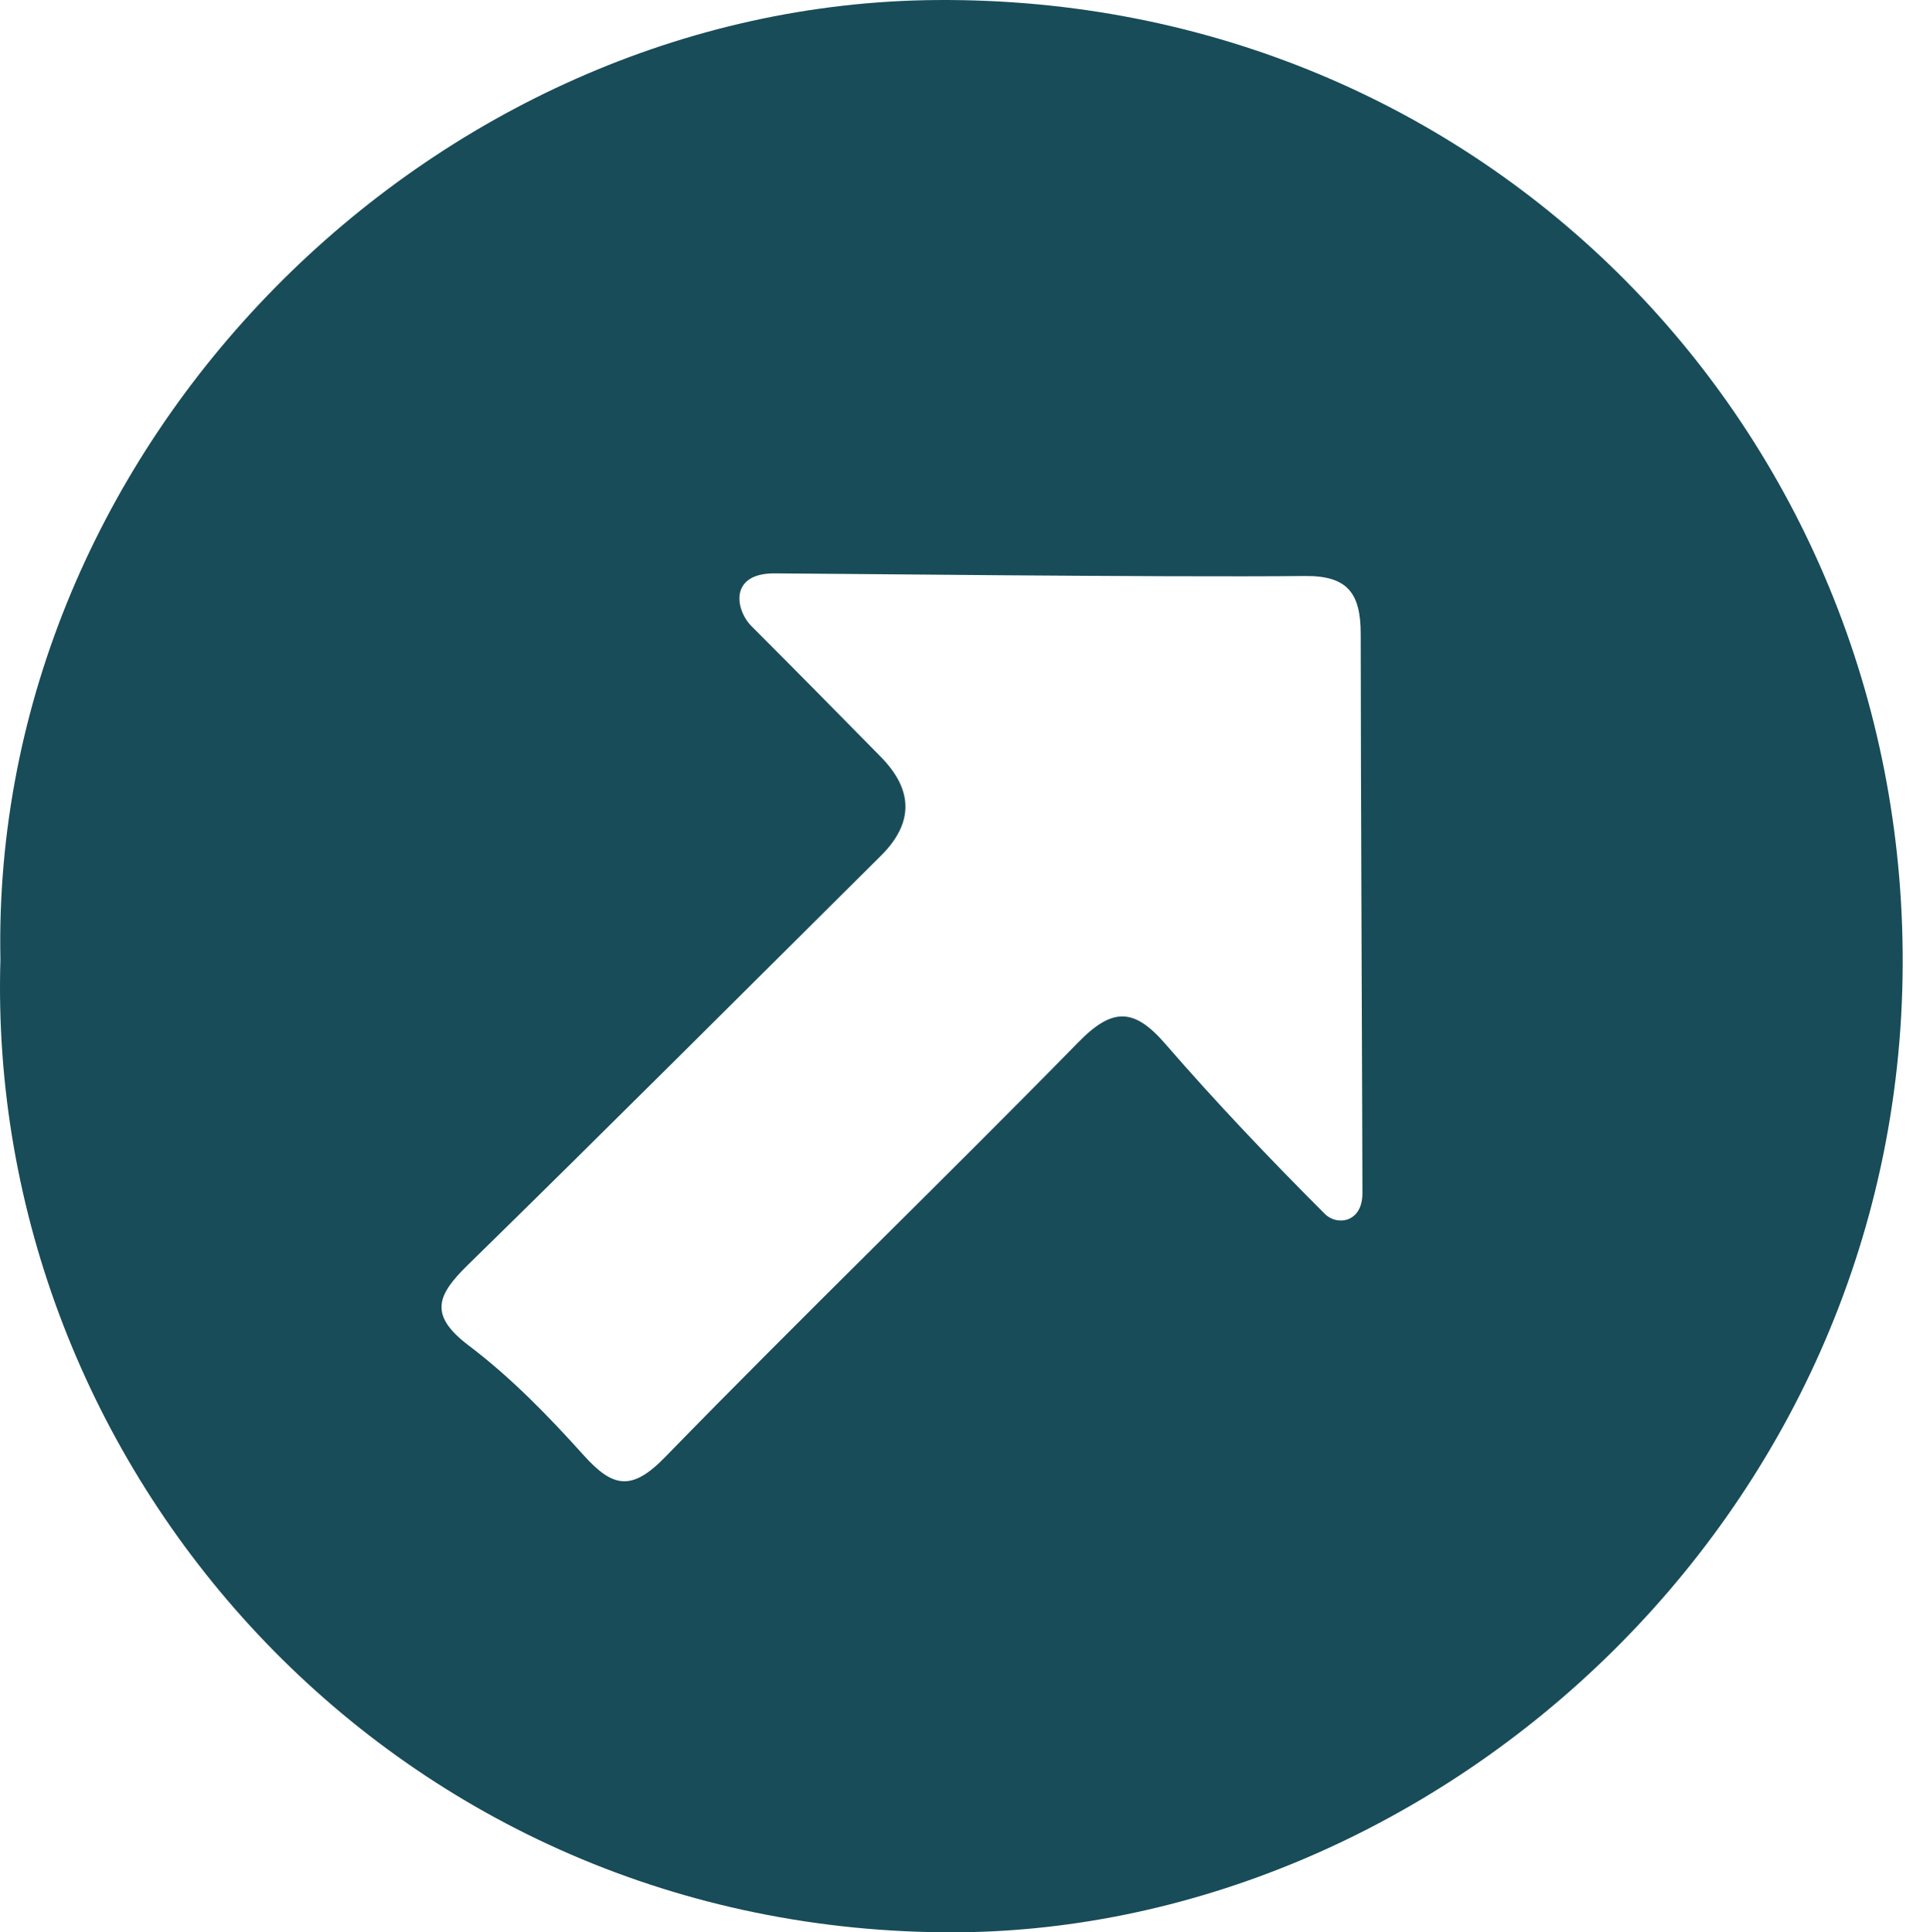
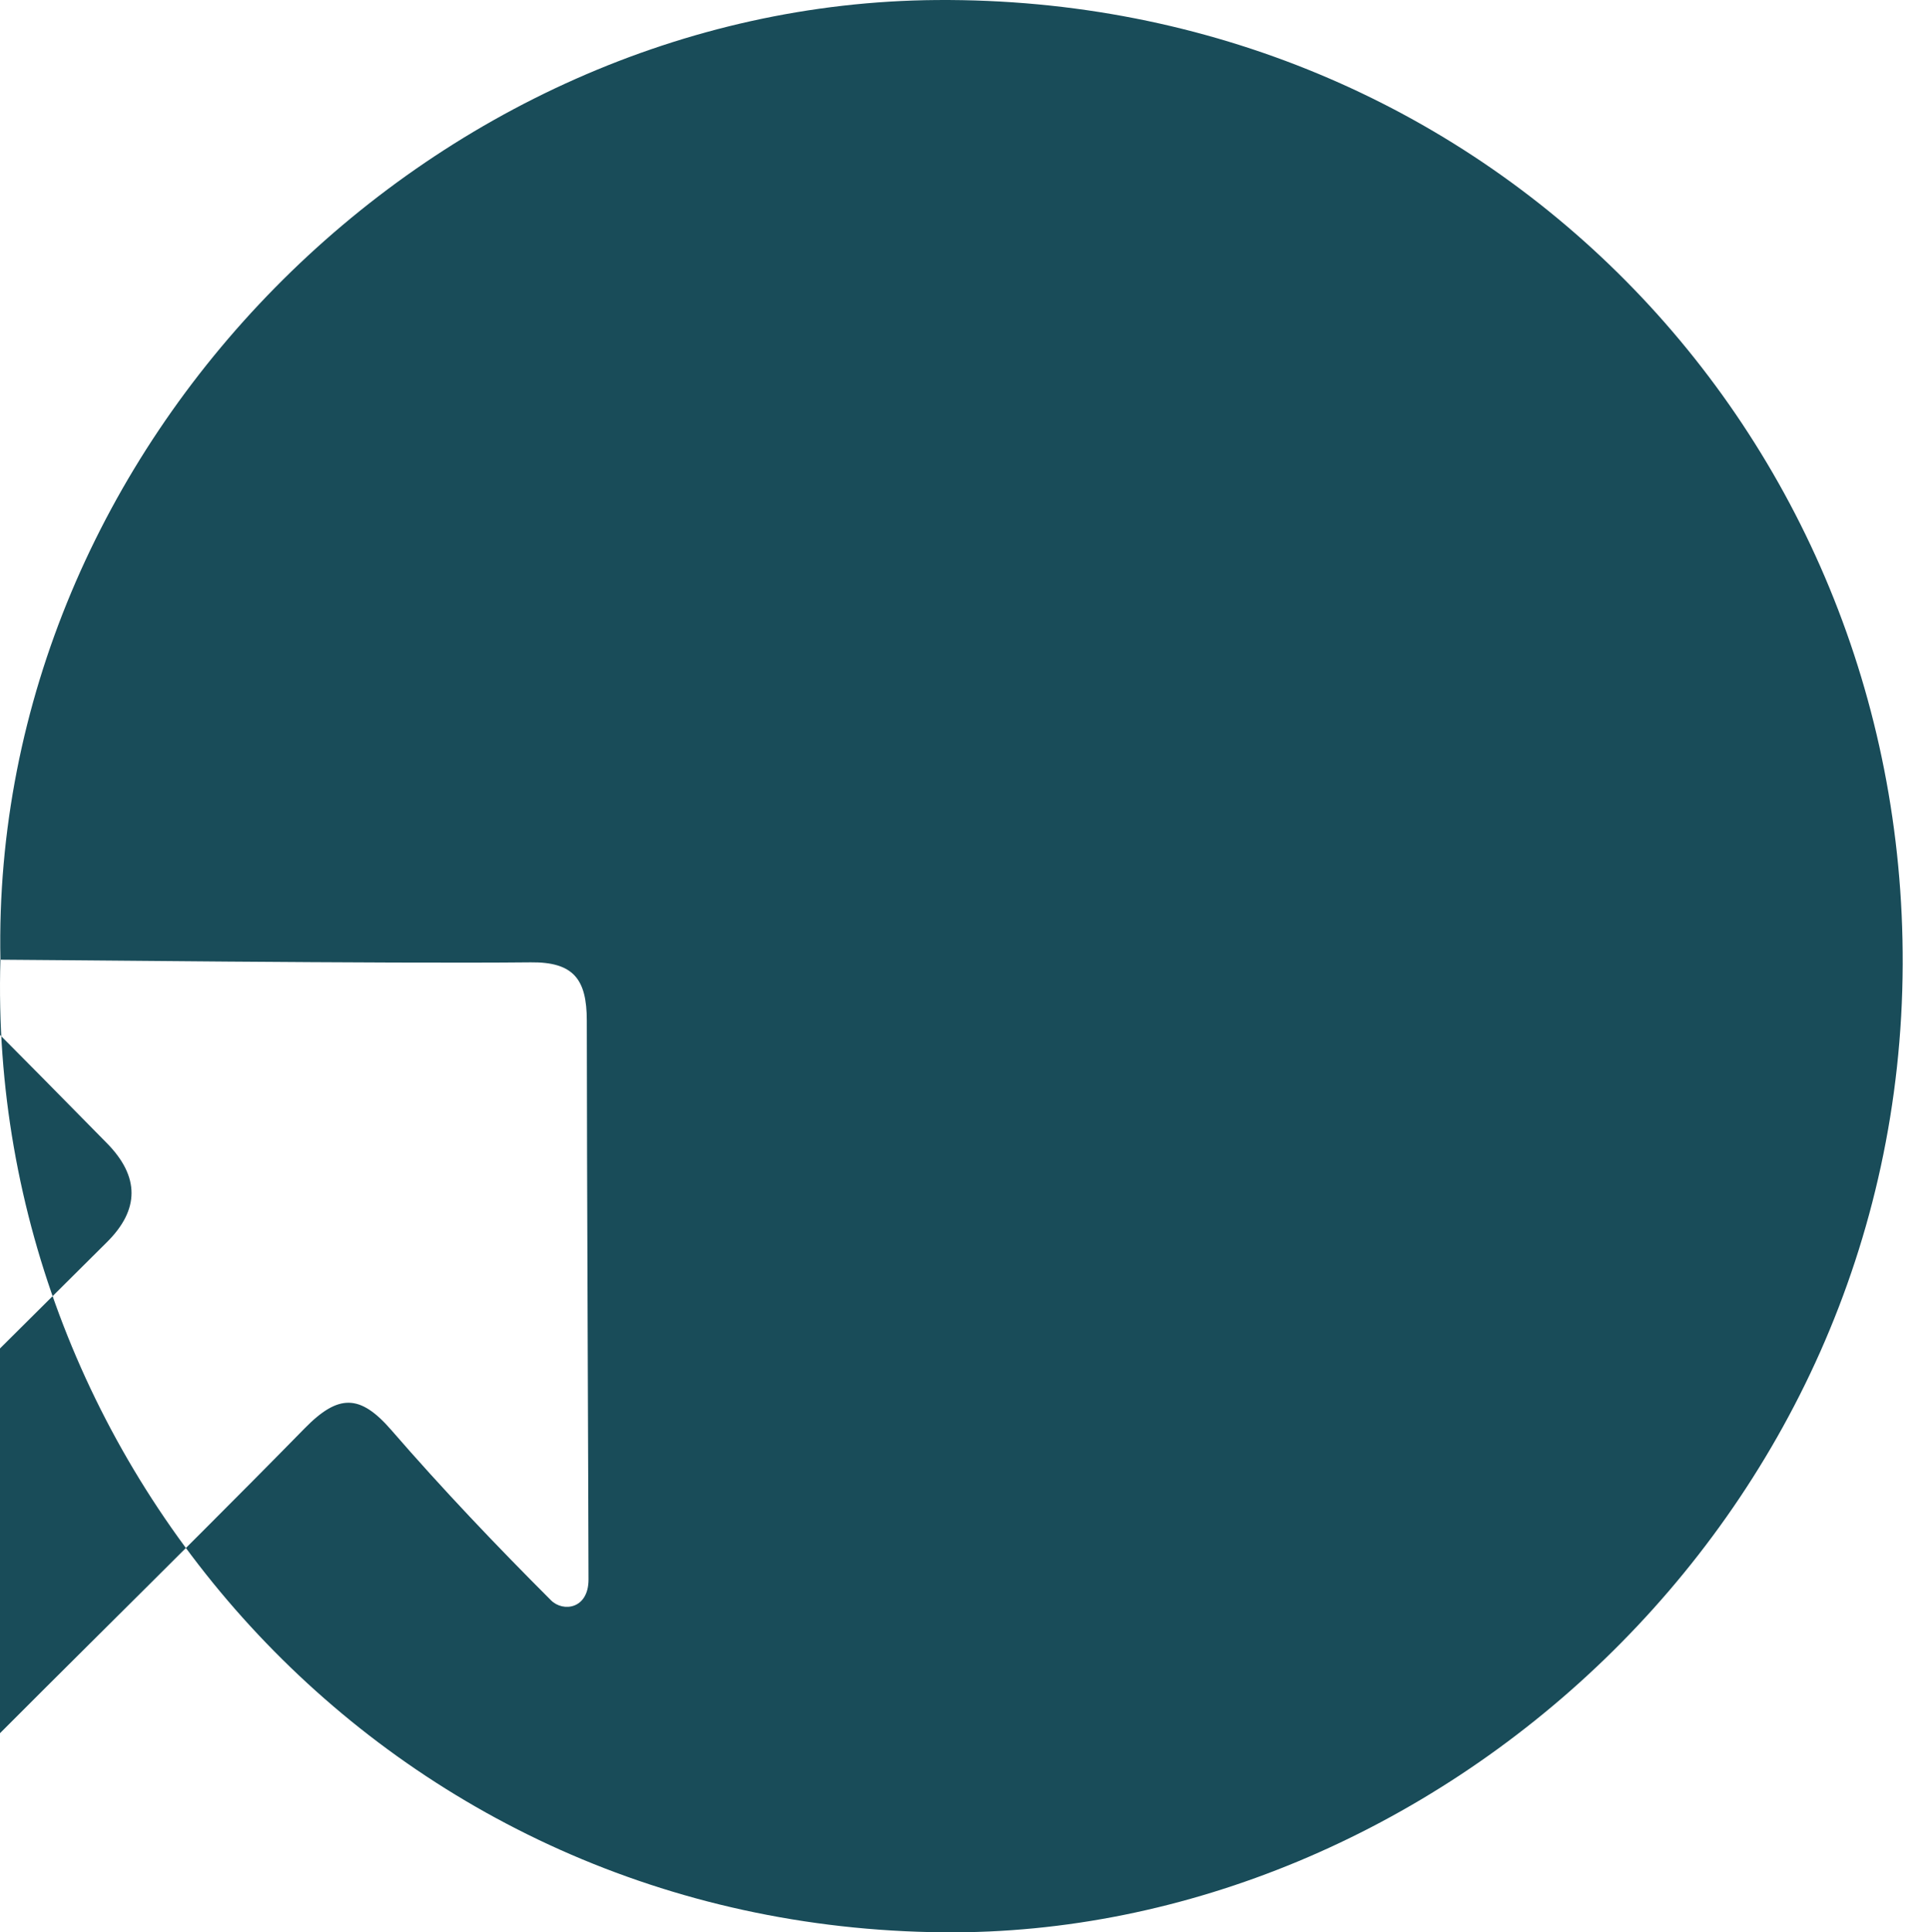
<svg xmlns="http://www.w3.org/2000/svg" viewBox="0 0 194.123 194.391" data-name="Capa 1" id="Capa_1">
  <defs>
    <style>
      .cls-1 {
        fill: #194c59;
      }
    </style>
  </defs>
-   <path d="m.042,96.543C-1.005,44.591,43.384.372,94.209.003c55.037-.4,97.362,43.336,97.168,97.015-.203,56.12-47.583,97.797-96.472,97.369C39.113,193.9-1.486,147.659.042,96.543Zm77.841-38.863c-4.56,0-3.934,3.676-2.279,5.331,4.354,4.354,8.679,8.738,12.993,13.131q4.952,5.043-.008,9.96c-13.822,13.722-27.584,27.505-41.506,41.124-3.087,3.02-4.039,5.032.074,8.14,4.22,3.189,7.989,7.068,11.541,11.018,2.94,3.27,4.829,3.661,8.198.2,13.699-14.074,27.837-27.72,41.581-41.751,3.415-3.486,5.583-3.459,8.735.179,5.118,5.906,10.519,11.581,16.05,17.112,1.213,1.213,3.773.882,3.773-2.09,0-5.322-.173-42.88-.173-56.235,0-4.153-1.337-5.898-5.631-5.853-14.129.149-49.705-.265-53.348-.265Z" class="cls-1" />
+   <path d="m.042,96.543C-1.005,44.591,43.384.372,94.209.003c55.037-.4,97.362,43.336,97.168,97.015-.203,56.12-47.583,97.797-96.472,97.369C39.113,193.9-1.486,147.659.042,96.543Zc-4.56,0-3.934,3.676-2.279,5.331,4.354,4.354,8.679,8.738,12.993,13.131q4.952,5.043-.008,9.96c-13.822,13.722-27.584,27.505-41.506,41.124-3.087,3.02-4.039,5.032.074,8.14,4.22,3.189,7.989,7.068,11.541,11.018,2.94,3.27,4.829,3.661,8.198.2,13.699-14.074,27.837-27.72,41.581-41.751,3.415-3.486,5.583-3.459,8.735.179,5.118,5.906,10.519,11.581,16.05,17.112,1.213,1.213,3.773.882,3.773-2.09,0-5.322-.173-42.88-.173-56.235,0-4.153-1.337-5.898-5.631-5.853-14.129.149-49.705-.265-53.348-.265Z" class="cls-1" />
</svg>